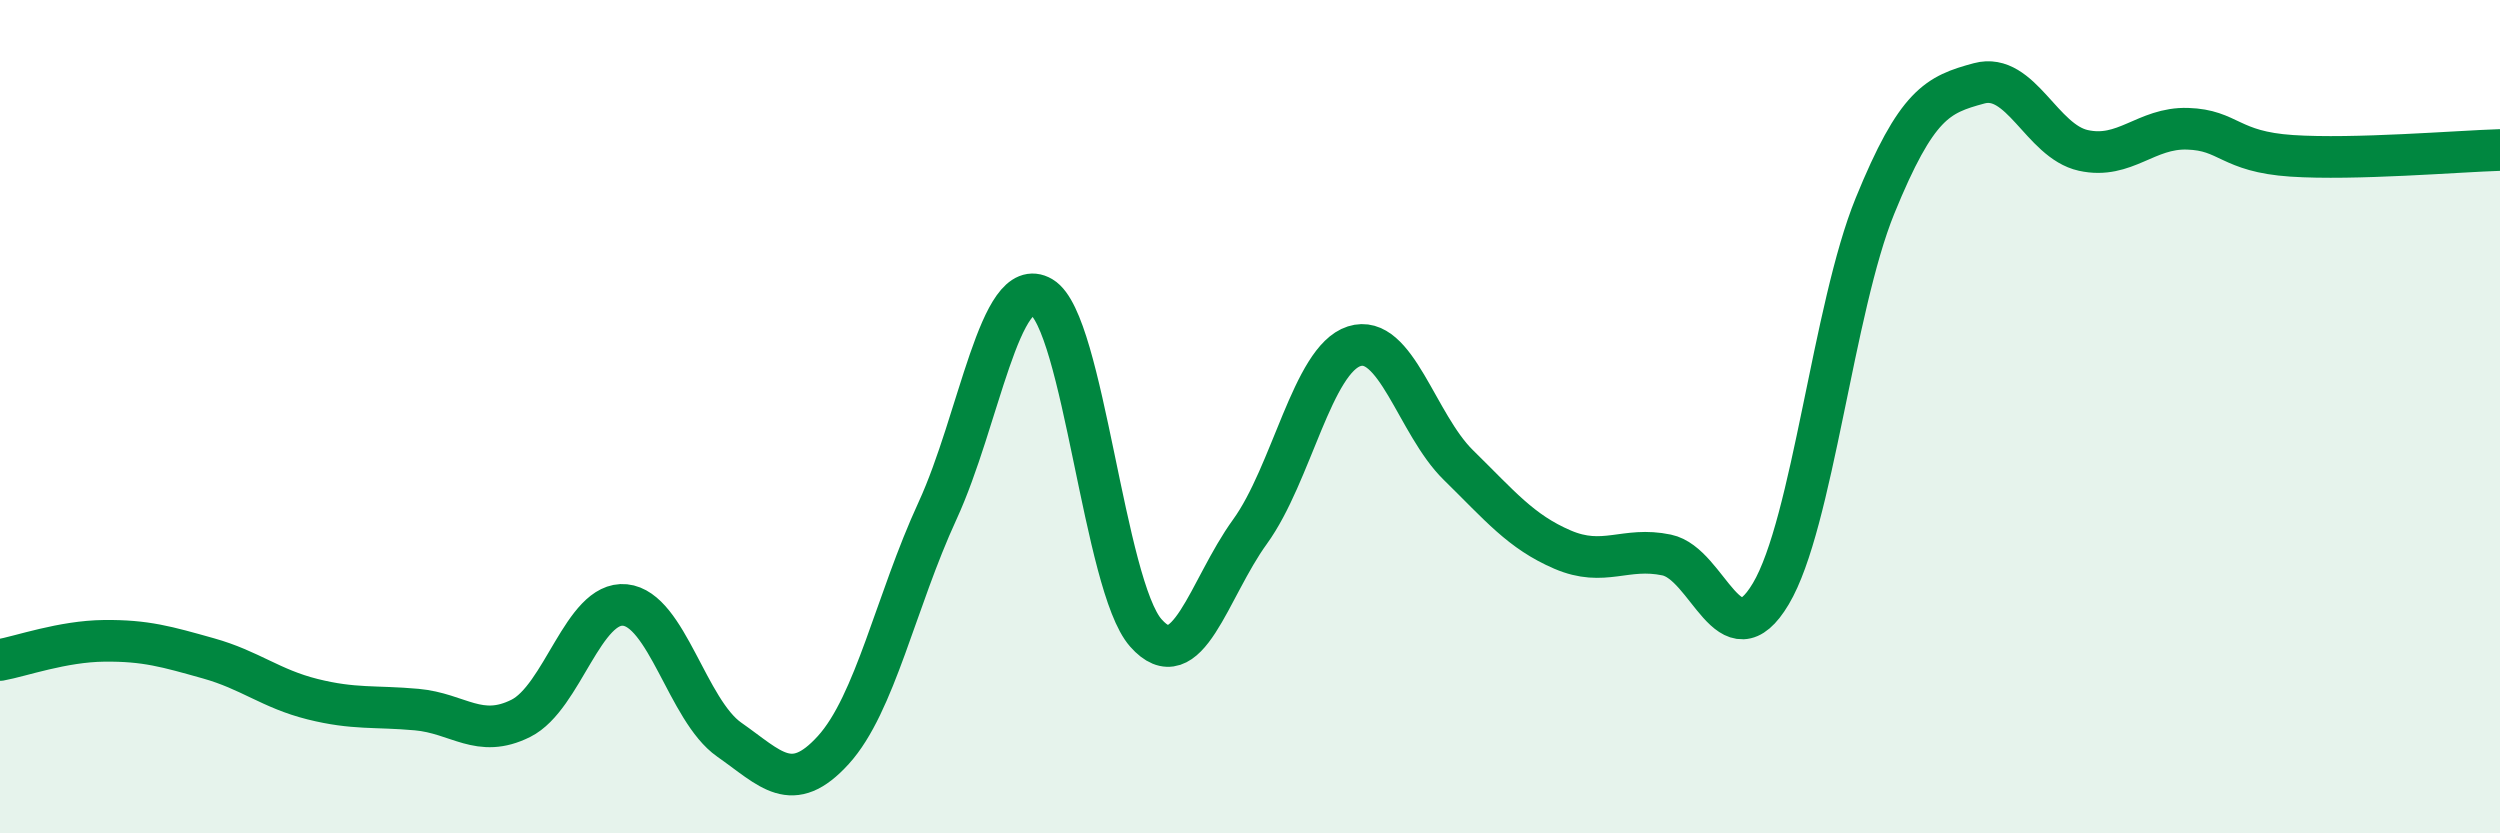
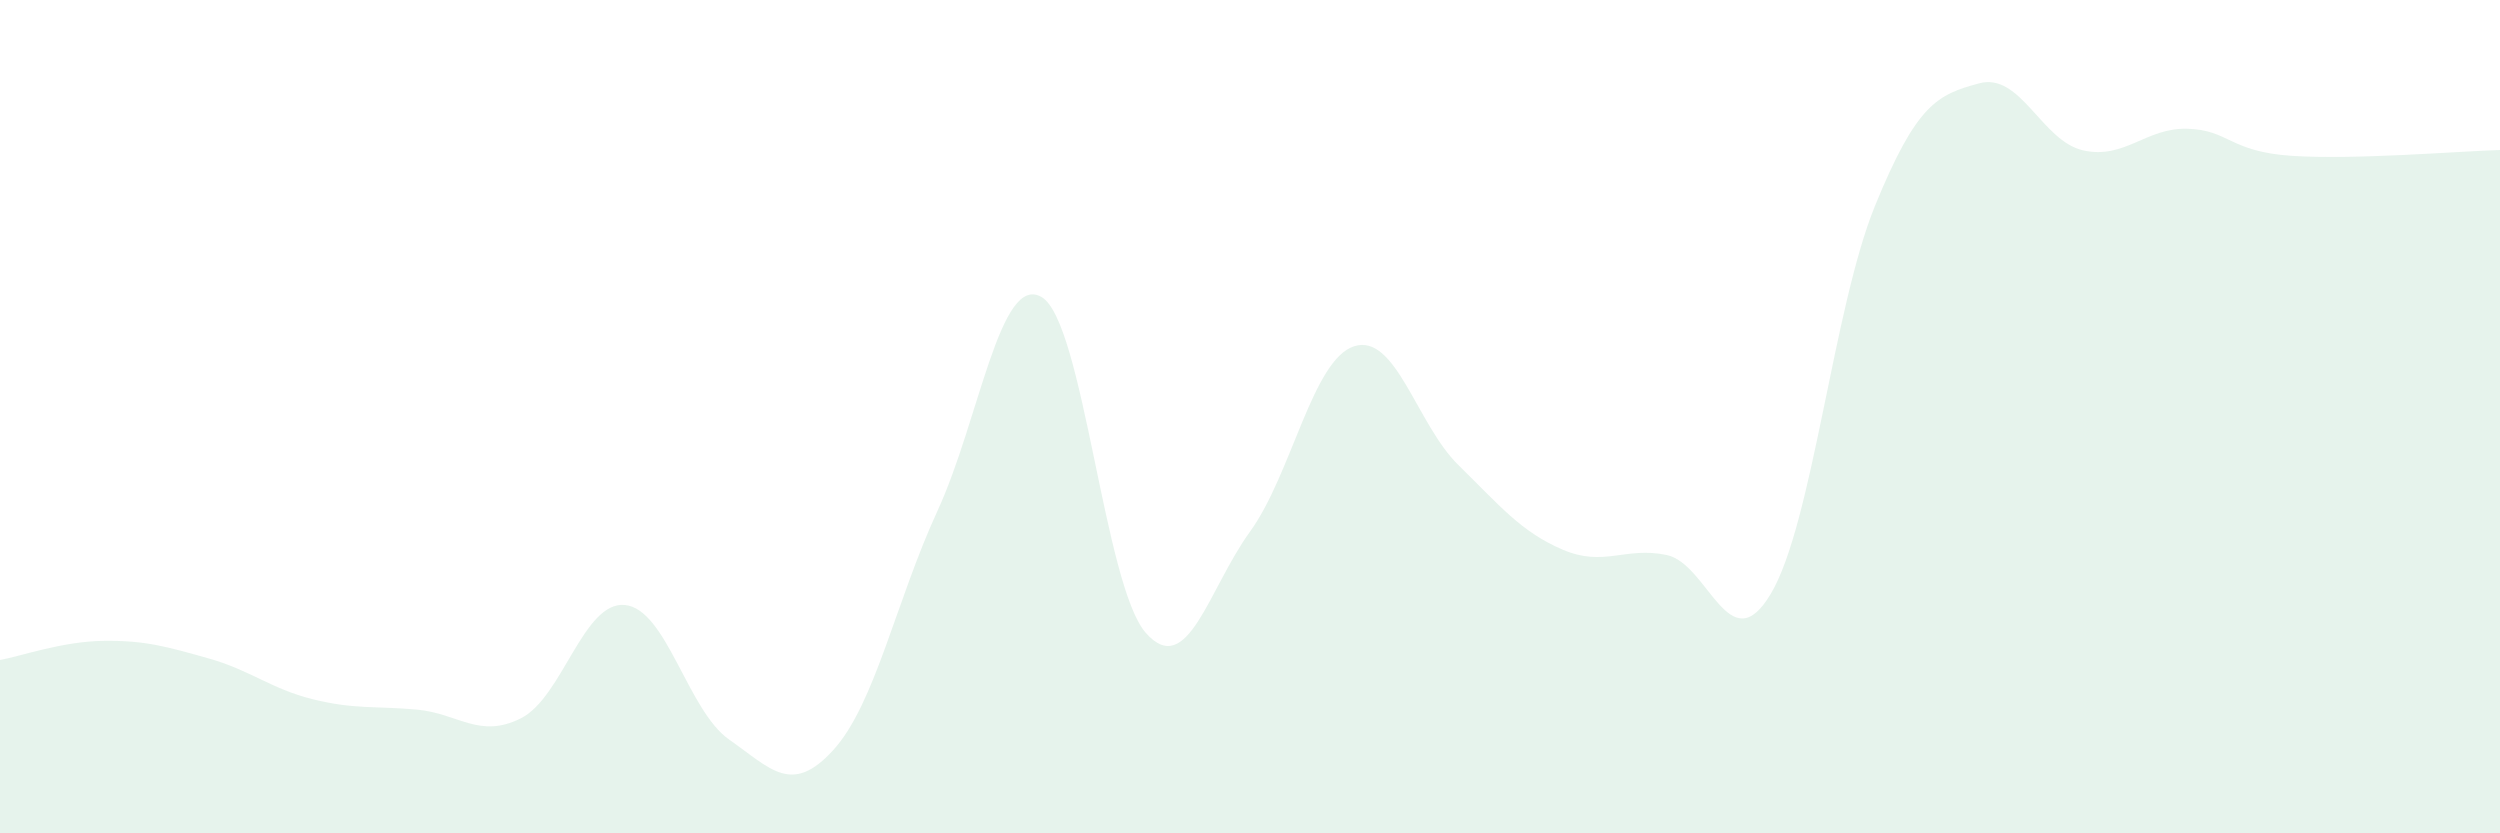
<svg xmlns="http://www.w3.org/2000/svg" width="60" height="20" viewBox="0 0 60 20">
  <path d="M 0,15.84 C 0.5,15.75 1.5,15.39 2.5,15.38 C 3.5,15.37 4,15.52 5,15.8 C 6,16.08 6.5,16.53 7.5,16.78 C 8.5,17.03 9,16.94 10,17.03 C 11,17.12 11.5,17.74 12.5,17.24 C 13.5,16.74 14,14.42 15,14.52 C 16,14.62 16.5,17.05 17.5,17.75 C 18.5,18.45 19,19.1 20,18 C 21,16.9 21.5,14.43 22.5,12.26 C 23.5,10.09 24,6.54 25,7.13 C 26,7.72 26.5,14.06 27.5,15.19 C 28.5,16.32 29,14.14 30,12.76 C 31,11.38 31.5,8.63 32.5,8.31 C 33.5,7.99 34,10.18 35,11.16 C 36,12.14 36.5,12.76 37.5,13.19 C 38.5,13.62 39,13.11 40,13.32 C 41,13.53 41.5,15.93 42.5,14.25 C 43.5,12.57 44,7.39 45,4.94 C 46,2.49 46.5,2.27 47.5,2 C 48.5,1.73 49,3.39 50,3.61 C 51,3.83 51.5,3.06 52.5,3.09 C 53.5,3.12 53.5,3.64 55,3.74 C 56.5,3.84 59,3.63 60,3.6L60 20L0 20Z" fill="#008740" opacity="0.1" stroke-linecap="round" stroke-linejoin="round" />
-   <path d="M 0,15.84 C 0.5,15.75 1.5,15.39 2.5,15.38 C 3.5,15.37 4,15.52 5,15.8 C 6,16.08 6.5,16.53 7.5,16.78 C 8.5,17.03 9,16.94 10,17.03 C 11,17.12 11.5,17.74 12.5,17.24 C 13.5,16.74 14,14.42 15,14.52 C 16,14.62 16.5,17.05 17.5,17.75 C 18.5,18.45 19,19.1 20,18 C 21,16.9 21.5,14.43 22.5,12.26 C 23.5,10.09 24,6.54 25,7.13 C 26,7.72 26.5,14.06 27.5,15.19 C 28.5,16.32 29,14.14 30,12.76 C 31,11.38 31.5,8.63 32.5,8.31 C 33.5,7.99 34,10.18 35,11.16 C 36,12.14 36.5,12.76 37.5,13.19 C 38.5,13.62 39,13.11 40,13.32 C 41,13.53 41.5,15.93 42.5,14.25 C 43.5,12.57 44,7.39 45,4.94 C 46,2.49 46.5,2.27 47.5,2 C 48.5,1.73 49,3.39 50,3.61 C 51,3.83 51.5,3.06 52.5,3.09 C 53.5,3.12 53.5,3.64 55,3.74 C 56.5,3.84 59,3.63 60,3.6" stroke="#008740" stroke-width="1" fill="none" stroke-linecap="round" stroke-linejoin="round" />
</svg>